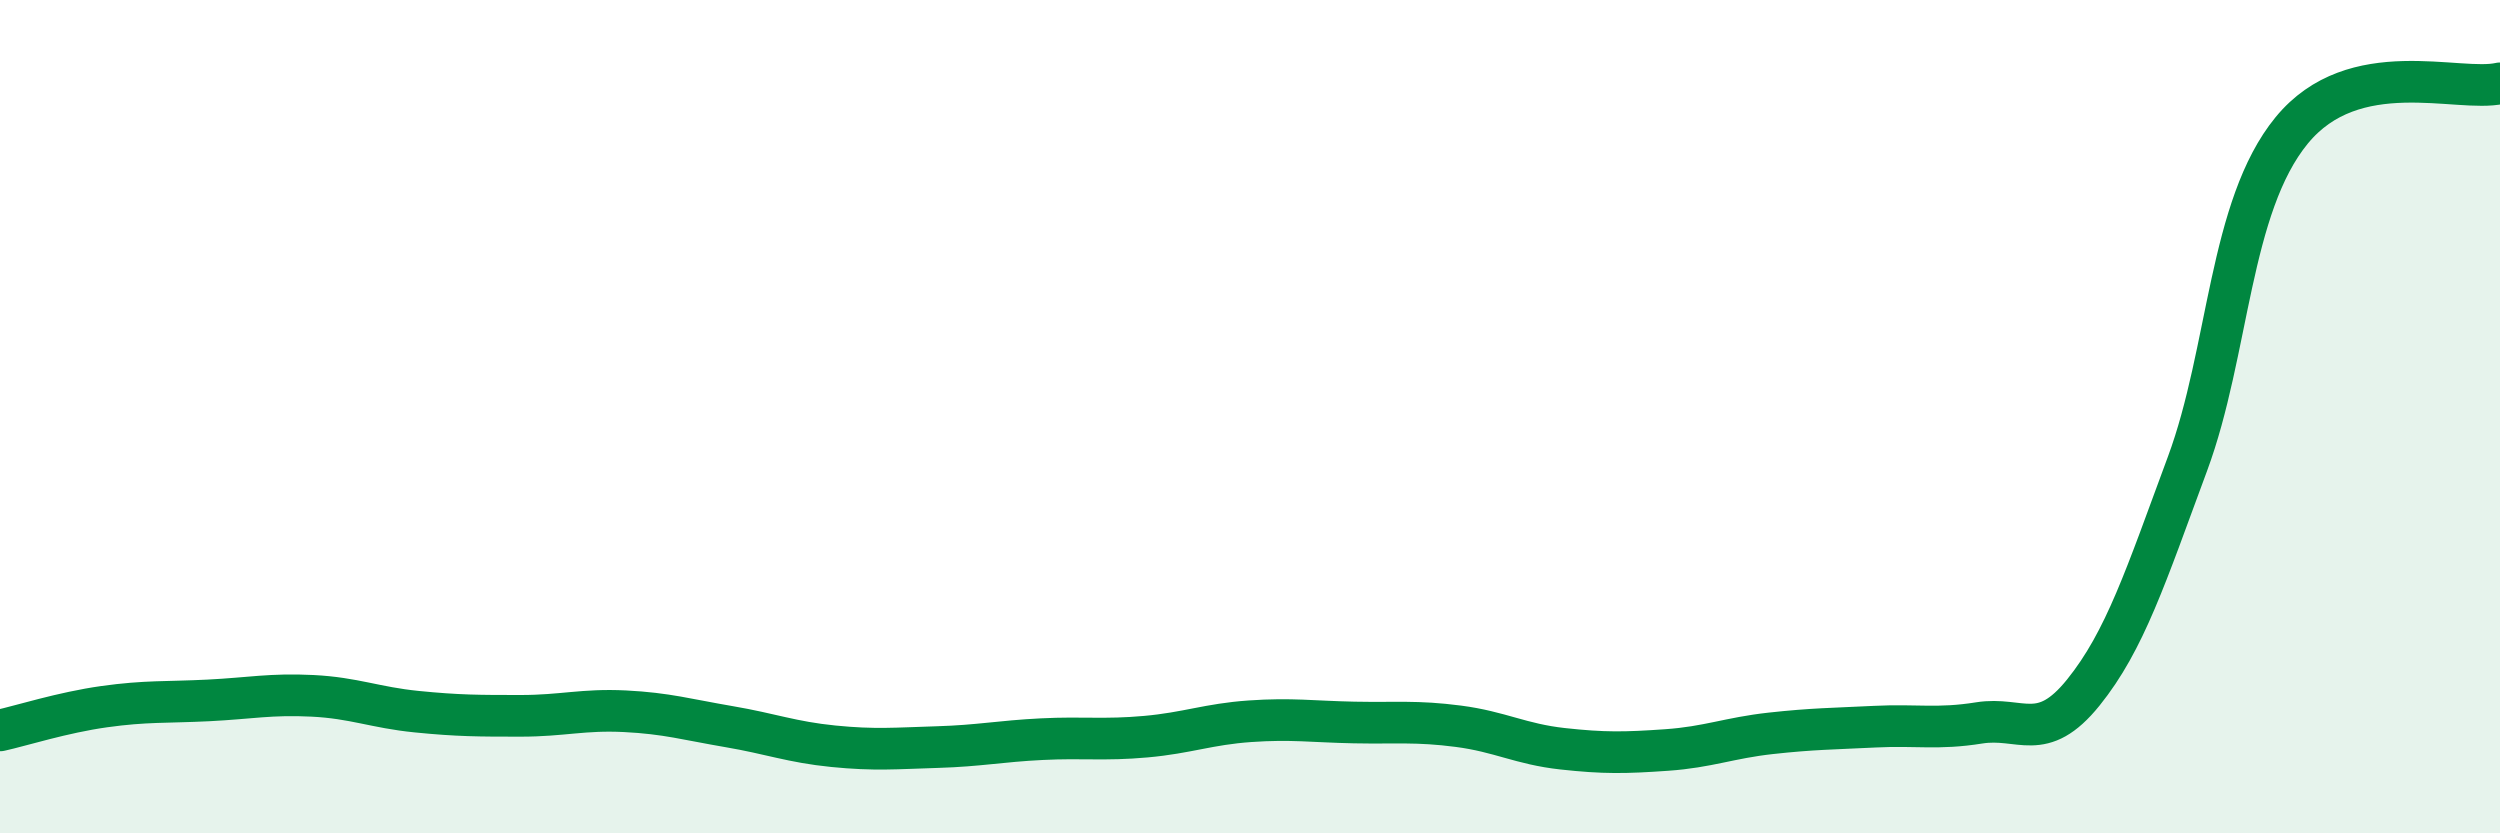
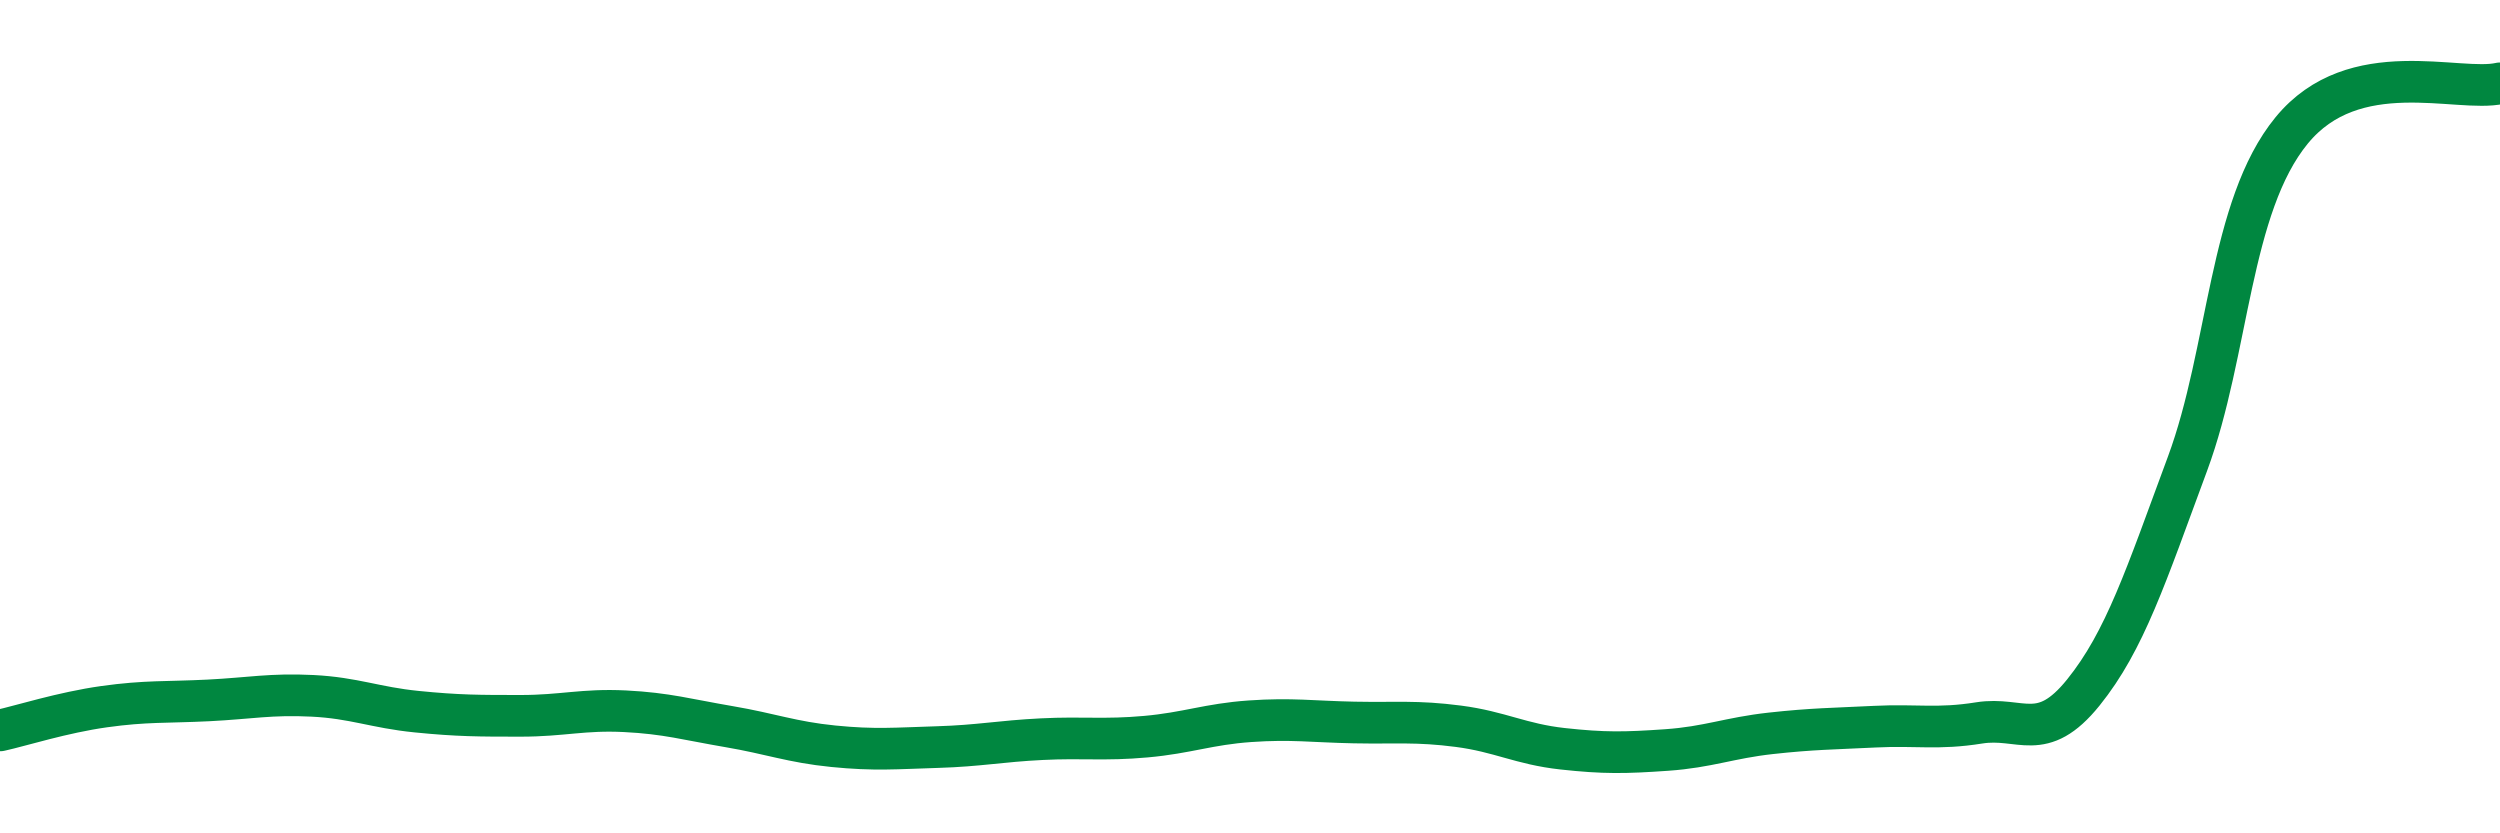
<svg xmlns="http://www.w3.org/2000/svg" width="60" height="20" viewBox="0 0 60 20">
-   <path d="M 0,17.53 C 0.5,17.42 1.5,17.1 2.5,16.96 C 3.5,16.82 4,16.86 5,16.81 C 6,16.76 6.5,16.65 7.5,16.7 C 8.5,16.75 9,16.98 10,17.08 C 11,17.18 11.5,17.18 12.5,17.18 C 13.5,17.18 14,17.02 15,17.07 C 16,17.12 16.5,17.27 17.5,17.44 C 18.5,17.61 19,17.81 20,17.91 C 21,18.01 21.5,17.96 22.5,17.93 C 23.5,17.9 24,17.79 25,17.74 C 26,17.69 26.5,17.77 27.5,17.68 C 28.5,17.59 29,17.38 30,17.31 C 31,17.24 31.5,17.32 32.5,17.34 C 33.5,17.36 34,17.3 35,17.43 C 36,17.56 36.5,17.86 37.5,17.97 C 38.5,18.08 39,18.07 40,18 C 41,17.93 41.5,17.71 42.5,17.6 C 43.5,17.49 44,17.49 45,17.44 C 46,17.39 46.5,17.51 47.5,17.35 C 48.5,17.19 49,17.86 50,16.62 C 51,15.38 51.5,13.83 52.5,11.13 C 53.5,8.43 53.5,4.96 55,3.13 C 56.5,1.3 59,2.23 60,2L60 20L0 20Z" fill="#008740" opacity="0.1" stroke-linecap="round" stroke-linejoin="round" />
  <path d="M 0,17.53 C 0.5,17.42 1.5,17.1 2.5,16.96 C 3.5,16.82 4,16.86 5,16.81 C 6,16.76 6.5,16.65 7.5,16.7 C 8.5,16.75 9,16.98 10,17.08 C 11,17.18 11.5,17.18 12.5,17.18 C 13.5,17.18 14,17.02 15,17.07 C 16,17.12 16.5,17.27 17.5,17.44 C 18.5,17.61 19,17.81 20,17.91 C 21,18.01 21.5,17.96 22.5,17.93 C 23.5,17.9 24,17.79 25,17.74 C 26,17.69 26.5,17.77 27.5,17.68 C 28.5,17.59 29,17.38 30,17.31 C 31,17.24 31.5,17.32 32.5,17.34 C 33.5,17.36 34,17.3 35,17.43 C 36,17.56 36.5,17.86 37.5,17.97 C 38.5,18.08 39,18.07 40,18 C 41,17.93 41.5,17.71 42.5,17.6 C 43.5,17.49 44,17.49 45,17.44 C 46,17.39 46.5,17.51 47.5,17.35 C 48.5,17.19 49,17.86 50,16.62 C 51,15.38 51.5,13.83 52.5,11.13 C 53.5,8.43 53.5,4.96 55,3.13 C 56.5,1.3 59,2.23 60,2" stroke="#008740" stroke-width="1" fill="none" stroke-linecap="round" stroke-linejoin="round" />
</svg>